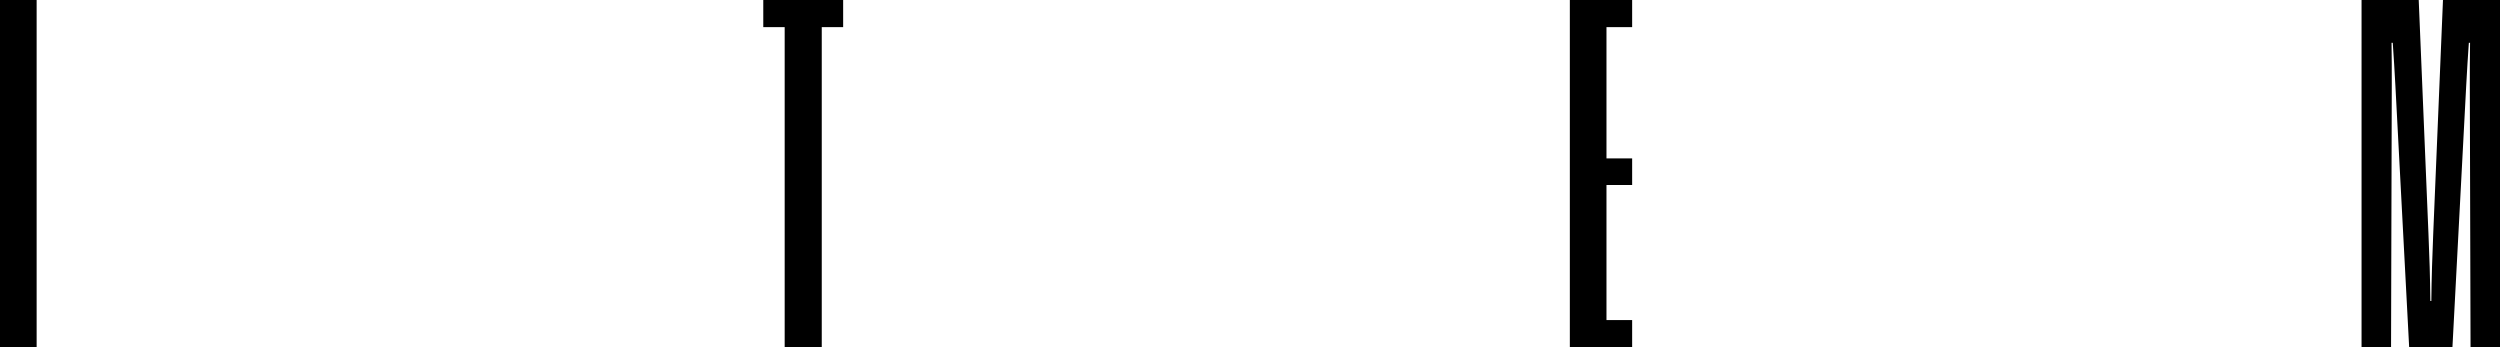
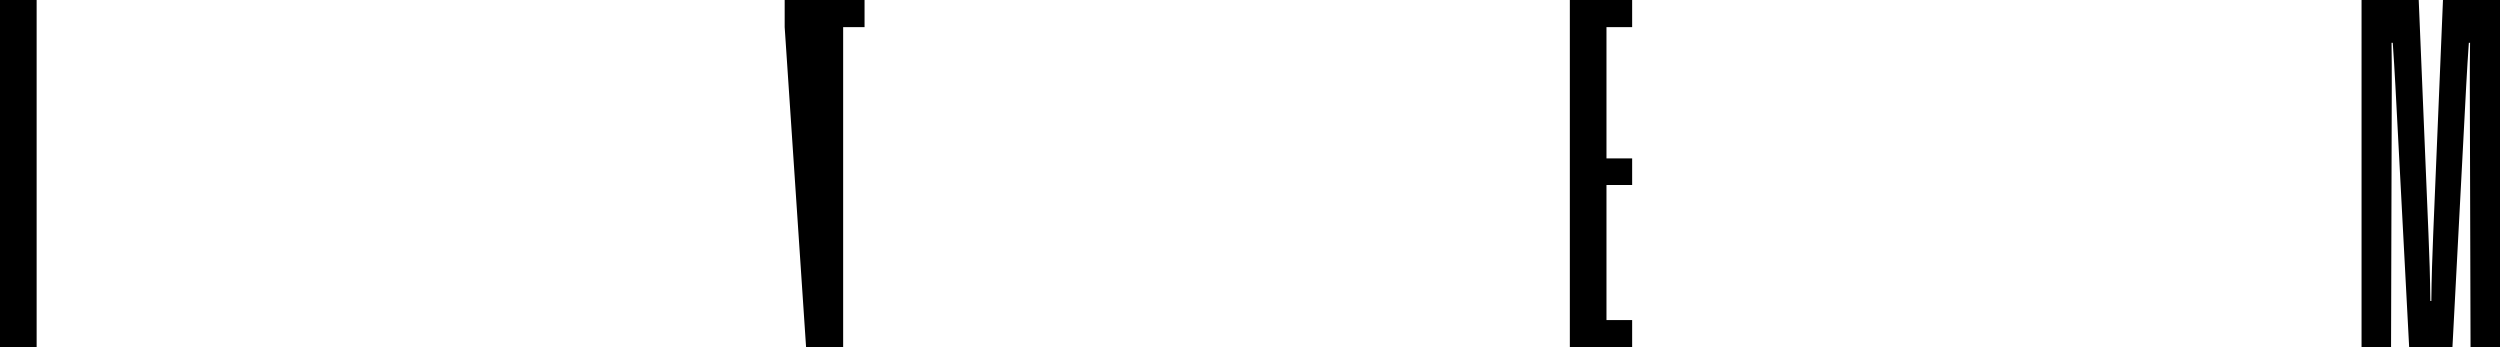
<svg xmlns="http://www.w3.org/2000/svg" id="Layer_2" data-name="Layer 2" viewBox="0 0 515.18 71.53">
  <defs>
    <style>.cls-1{fill:#000;stroke-width:0}</style>
  </defs>
  <g id="LIVE_TEXT" data-name="LIVE TEXT">
-     <path d="M0 0h7.55v71.53H0zM161.7 5.59h-4.41V0h16.46v5.59h-4.41v65.95h-7.64zM323.5 0h12.84v5.59h-5.29v27.05h5.29v5.49h-5.29v27.83h5.29v5.59H323.5zM486.67 0h11.76l2.01 48.21c.2 4.56.34 9.02.39 13.82h.2c.05-4.8.2-9.26.39-13.82L503.43 0h11.76v71.53h-6.08l-.15-53.94c0-2.99 0-5.73.05-8.77h-.25c-.2 3.04-.39 5.78-.54 8.77l-2.84 53.94h-8.92l-2.84-53.94c-.15-2.99-.34-5.73-.54-8.77h-.25c.05 3.04.05 5.78.05 8.77l-.15 53.94h-6.08V0Z" class="cls-1" />
+     <path d="M0 0h7.55v71.53H0zM161.7 5.59V0h16.46v5.59h-4.41v65.95h-7.64zM323.5 0h12.84v5.59h-5.29v27.05h5.29v5.49h-5.29v27.83h5.29v5.59H323.5zM486.67 0h11.76l2.01 48.21c.2 4.56.34 9.02.39 13.82h.2c.05-4.8.2-9.26.39-13.82L503.43 0h11.76v71.53h-6.08l-.15-53.94c0-2.99 0-5.73.05-8.77h-.25c-.2 3.04-.39 5.78-.54 8.77l-2.84 53.94h-8.92l-2.84-53.94c-.15-2.99-.34-5.73-.54-8.77h-.25c.05 3.04.05 5.78.05 8.77l-.15 53.94h-6.08V0Z" class="cls-1" />
  </g>
</svg>